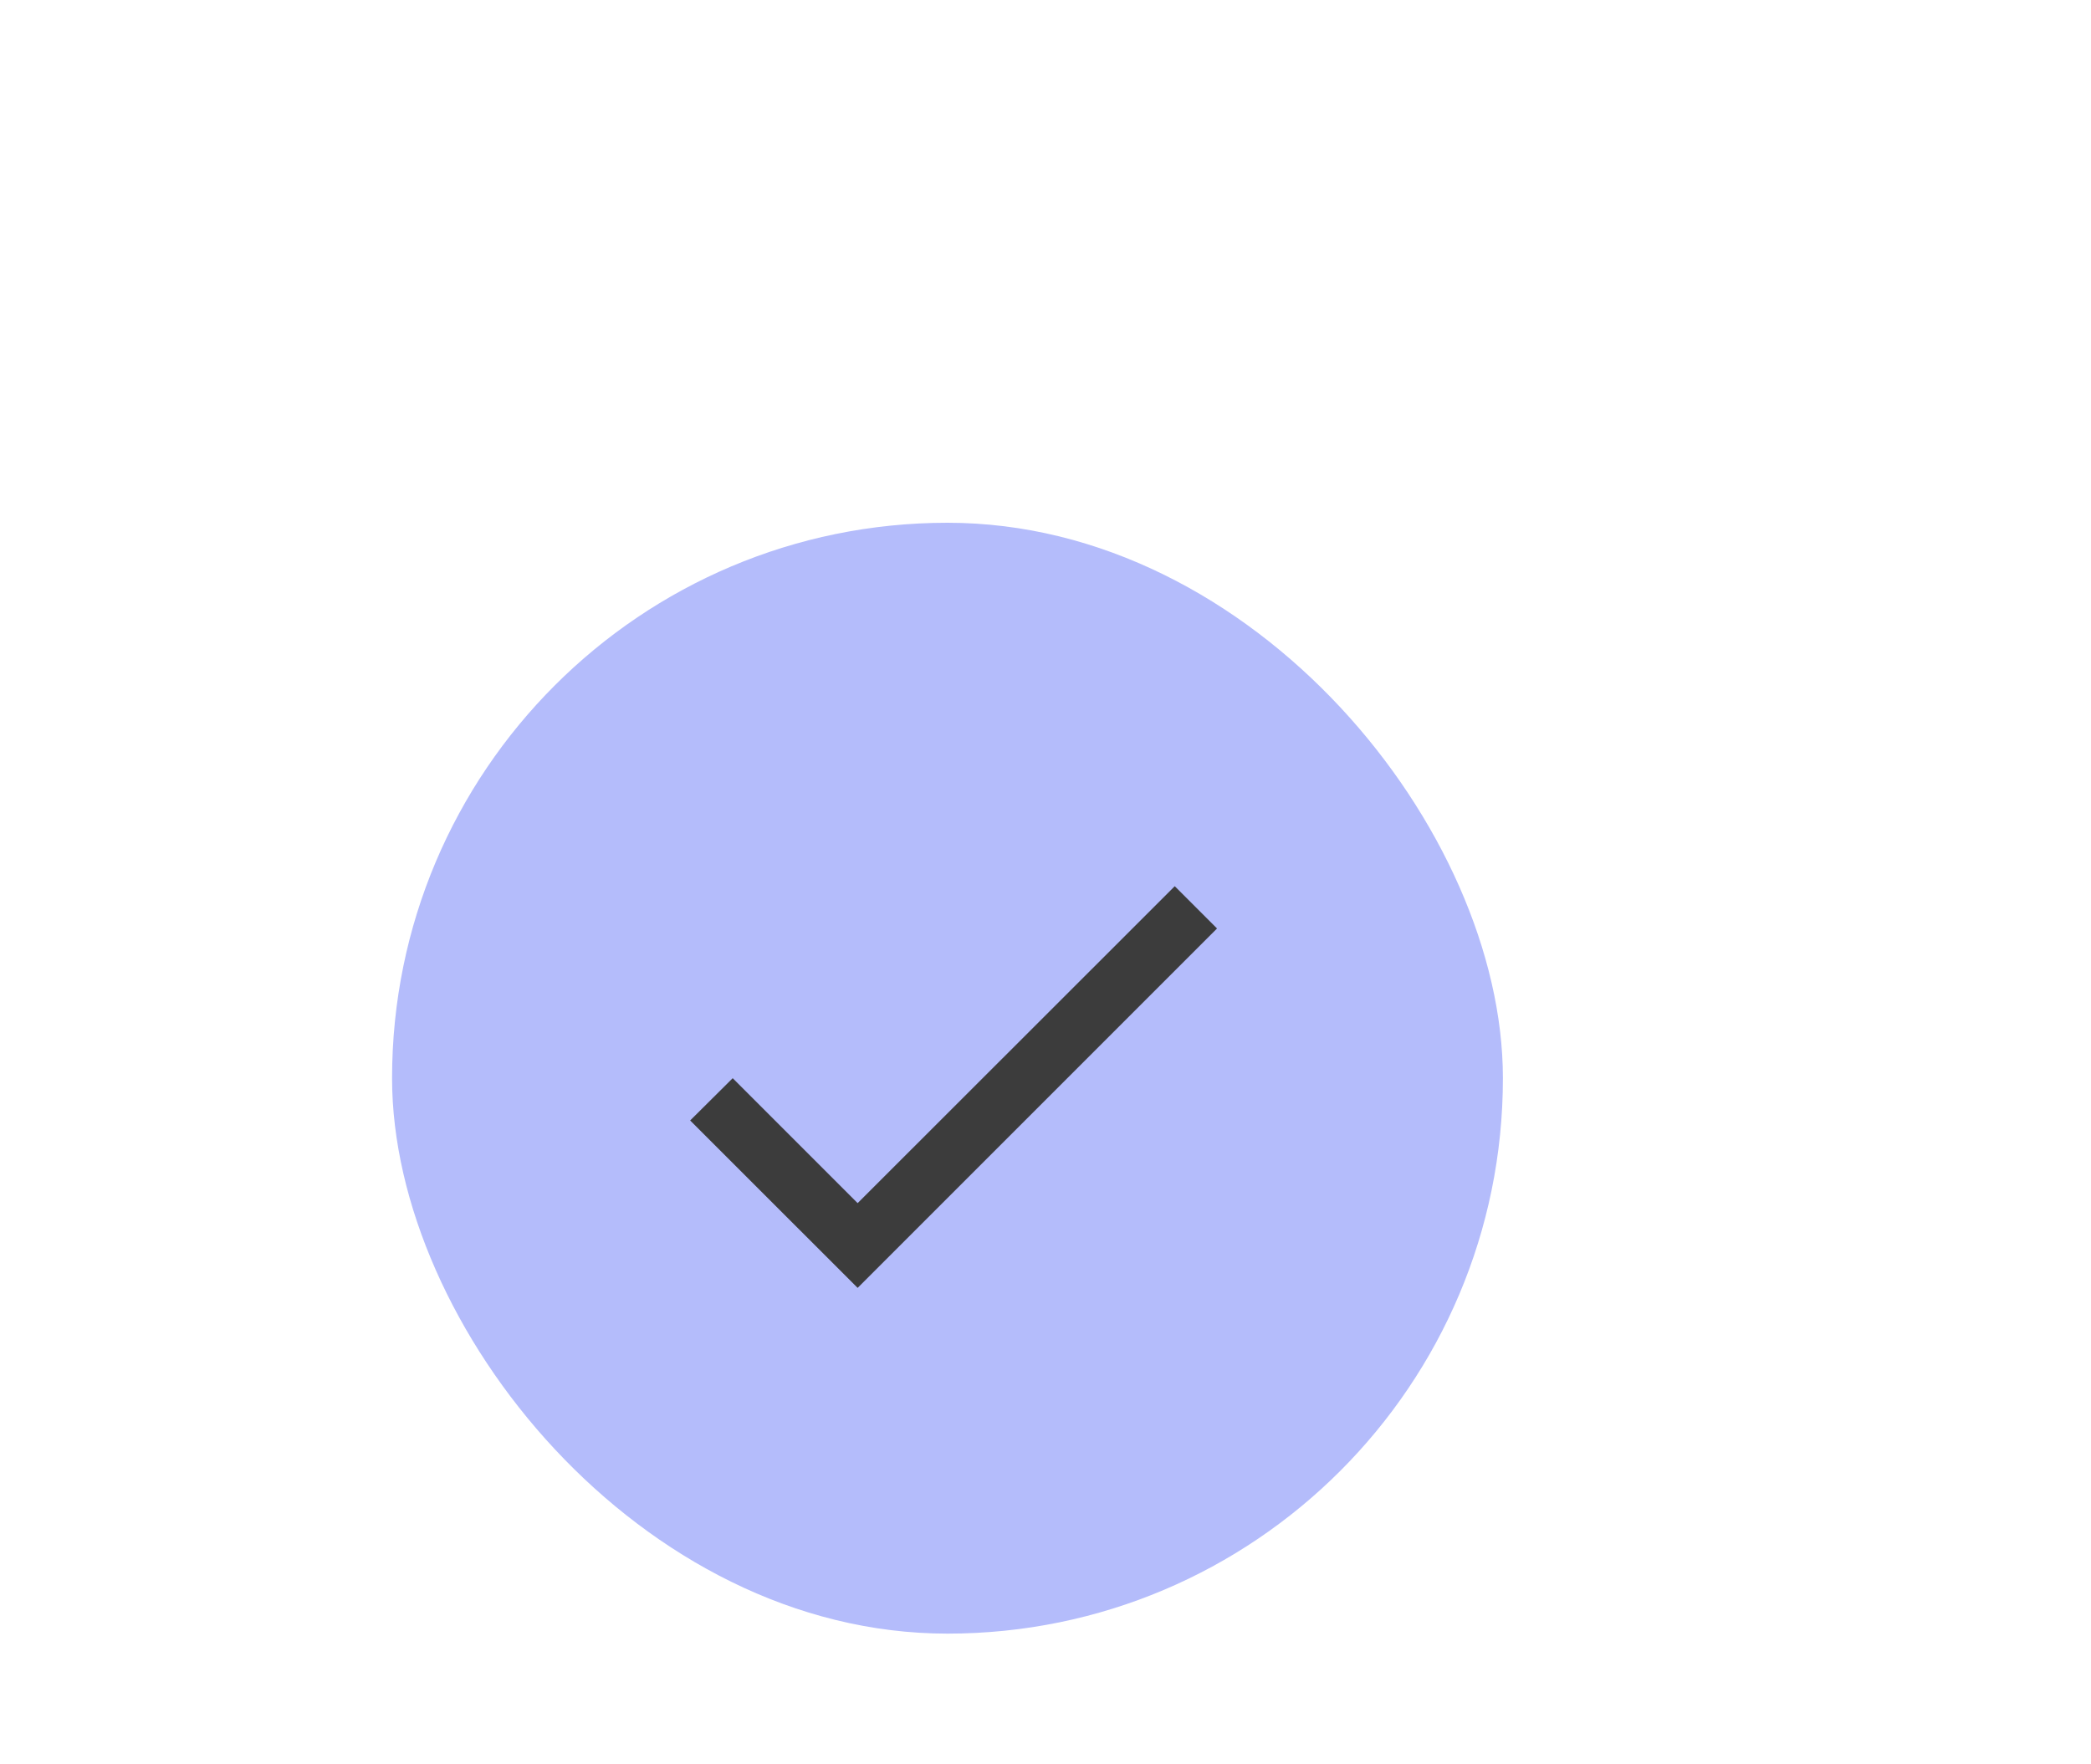
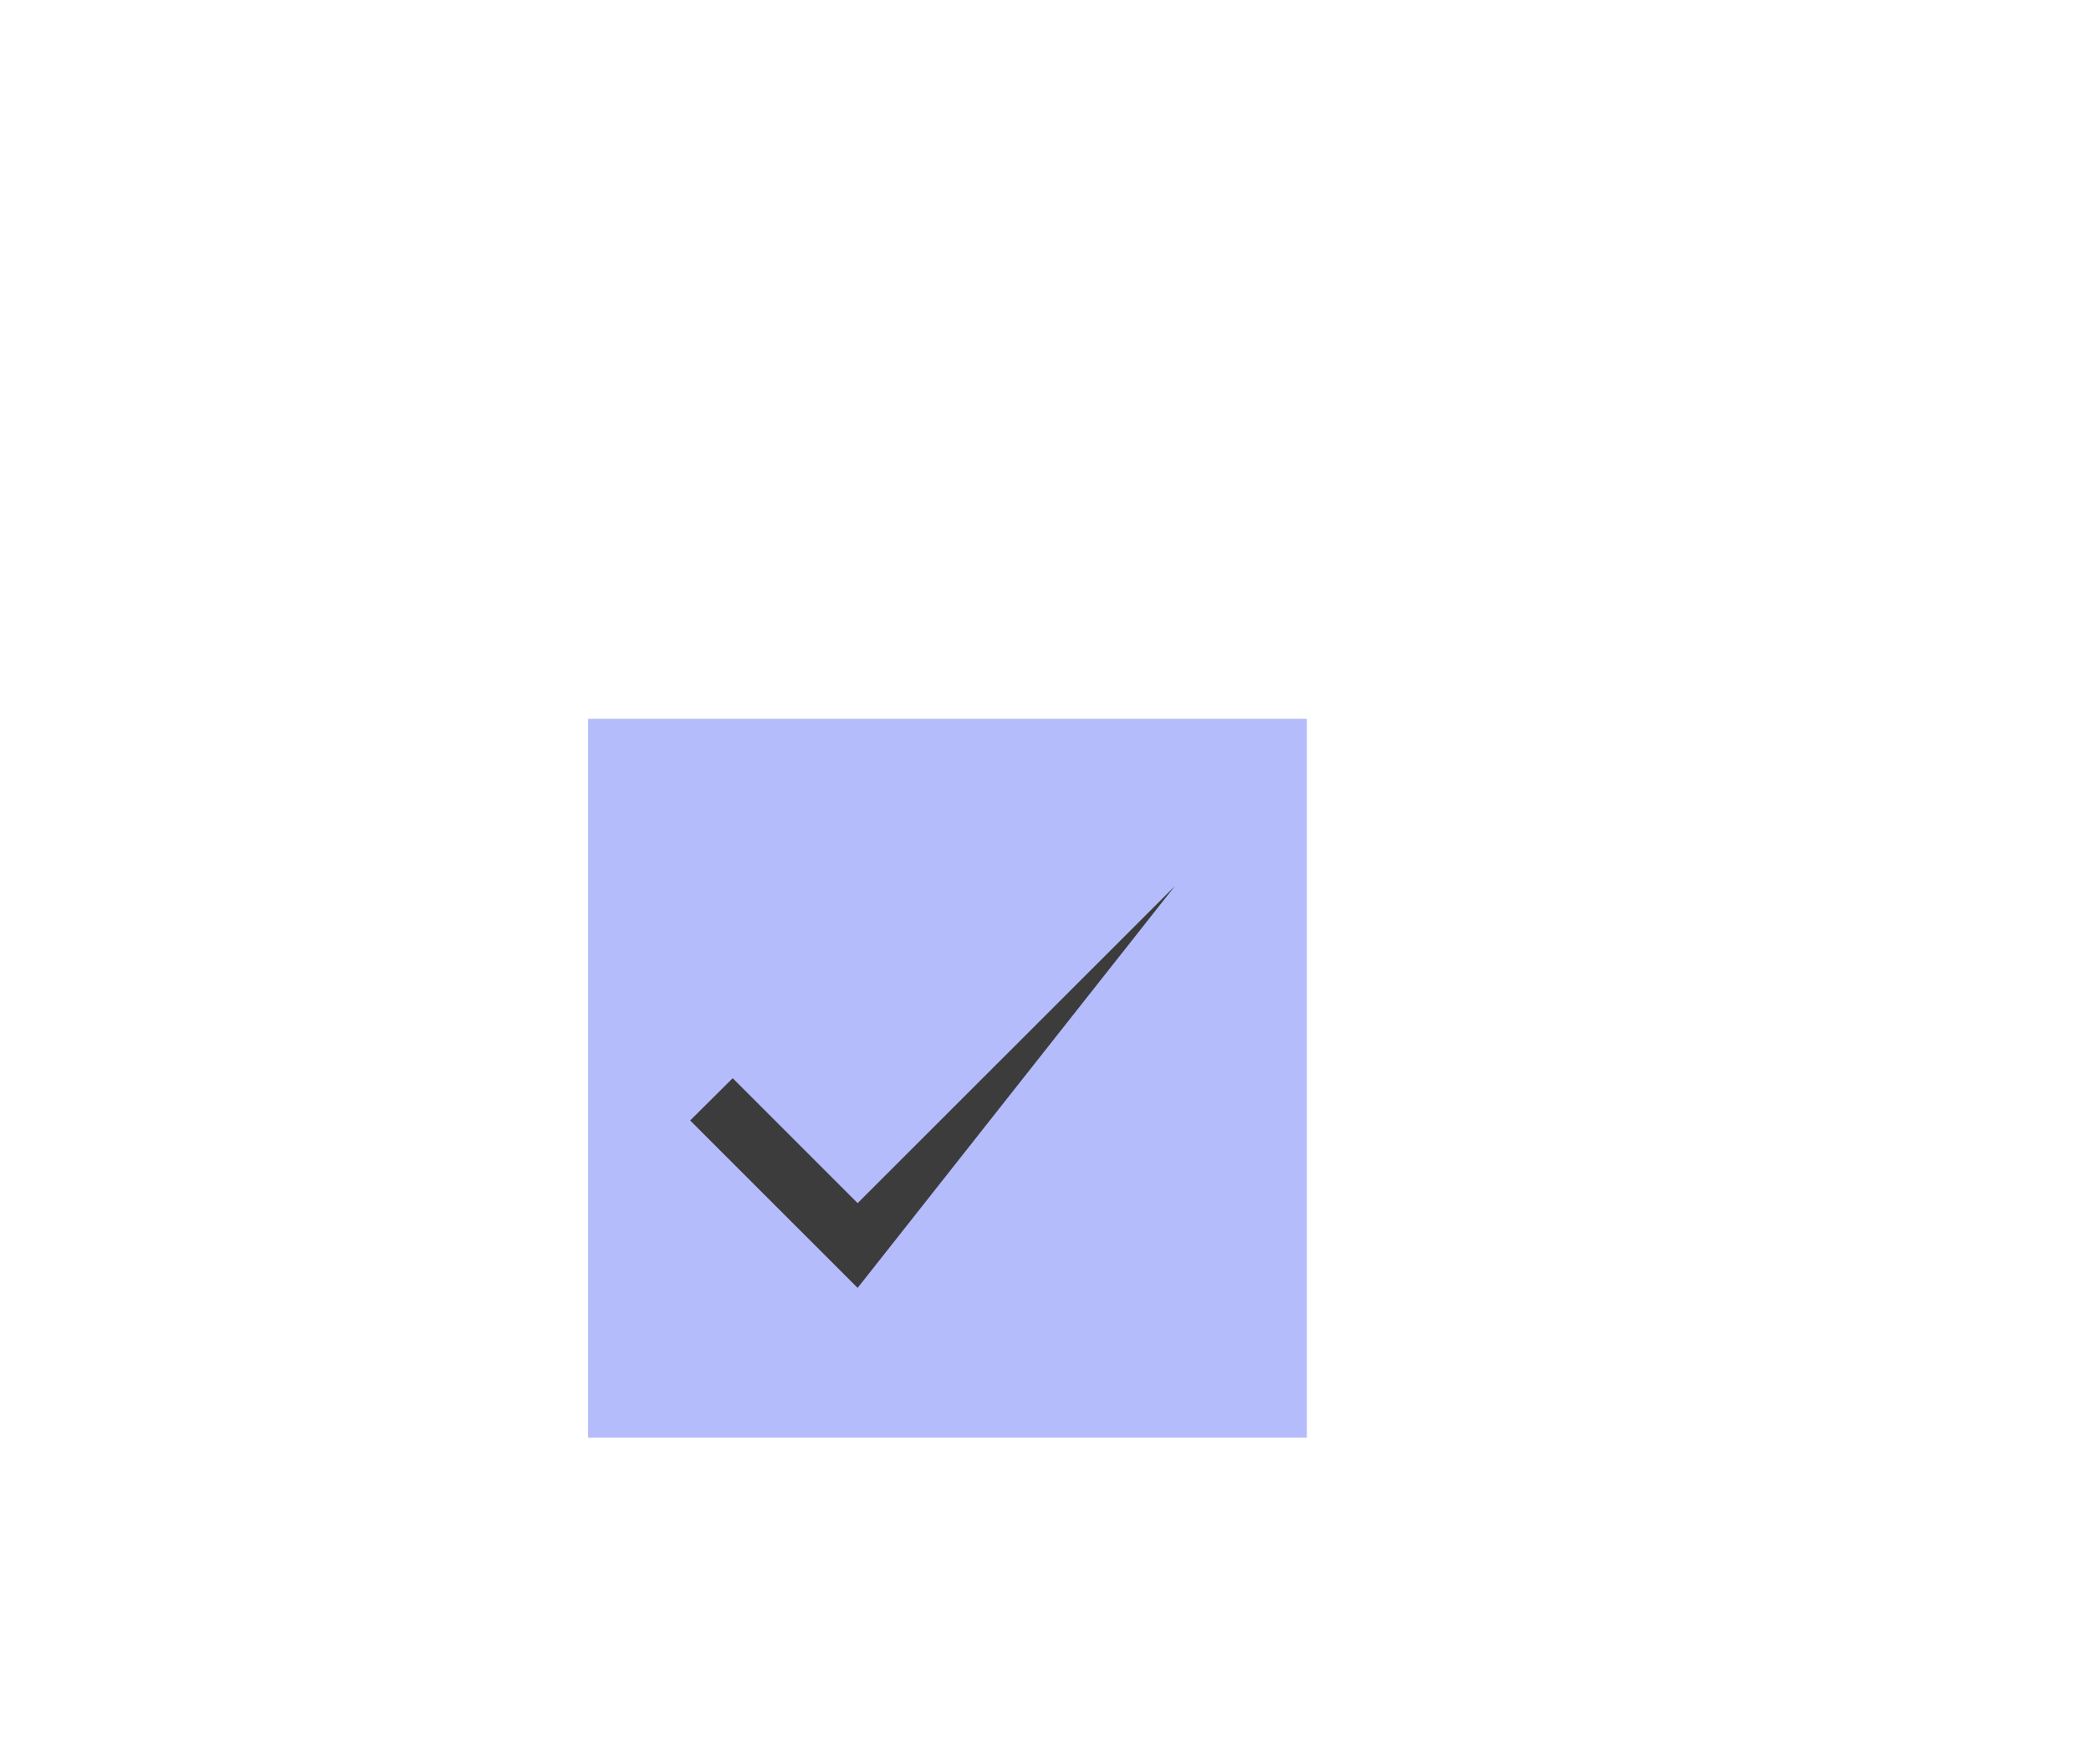
<svg xmlns="http://www.w3.org/2000/svg" width="32" height="27" viewBox="0 0 32 27" fill="none">
-   <rect x="6" y="8" width="17" height="17" rx="8.5" fill="#B4BCFB" />
  <rect width="11" height="11" transform="translate(9 11)" fill="#B4BCFB" />
-   <path d="M13.125 18.412L11.213 16.5L10.562 17.147L13.125 19.709L18.625 14.209L17.978 13.562L13.125 18.412Z" fill="#3C3C3C" />
+   <path d="M13.125 18.412L11.213 16.5L10.562 17.147L13.125 19.709L17.978 13.562L13.125 18.412Z" fill="#3C3C3C" />
</svg>